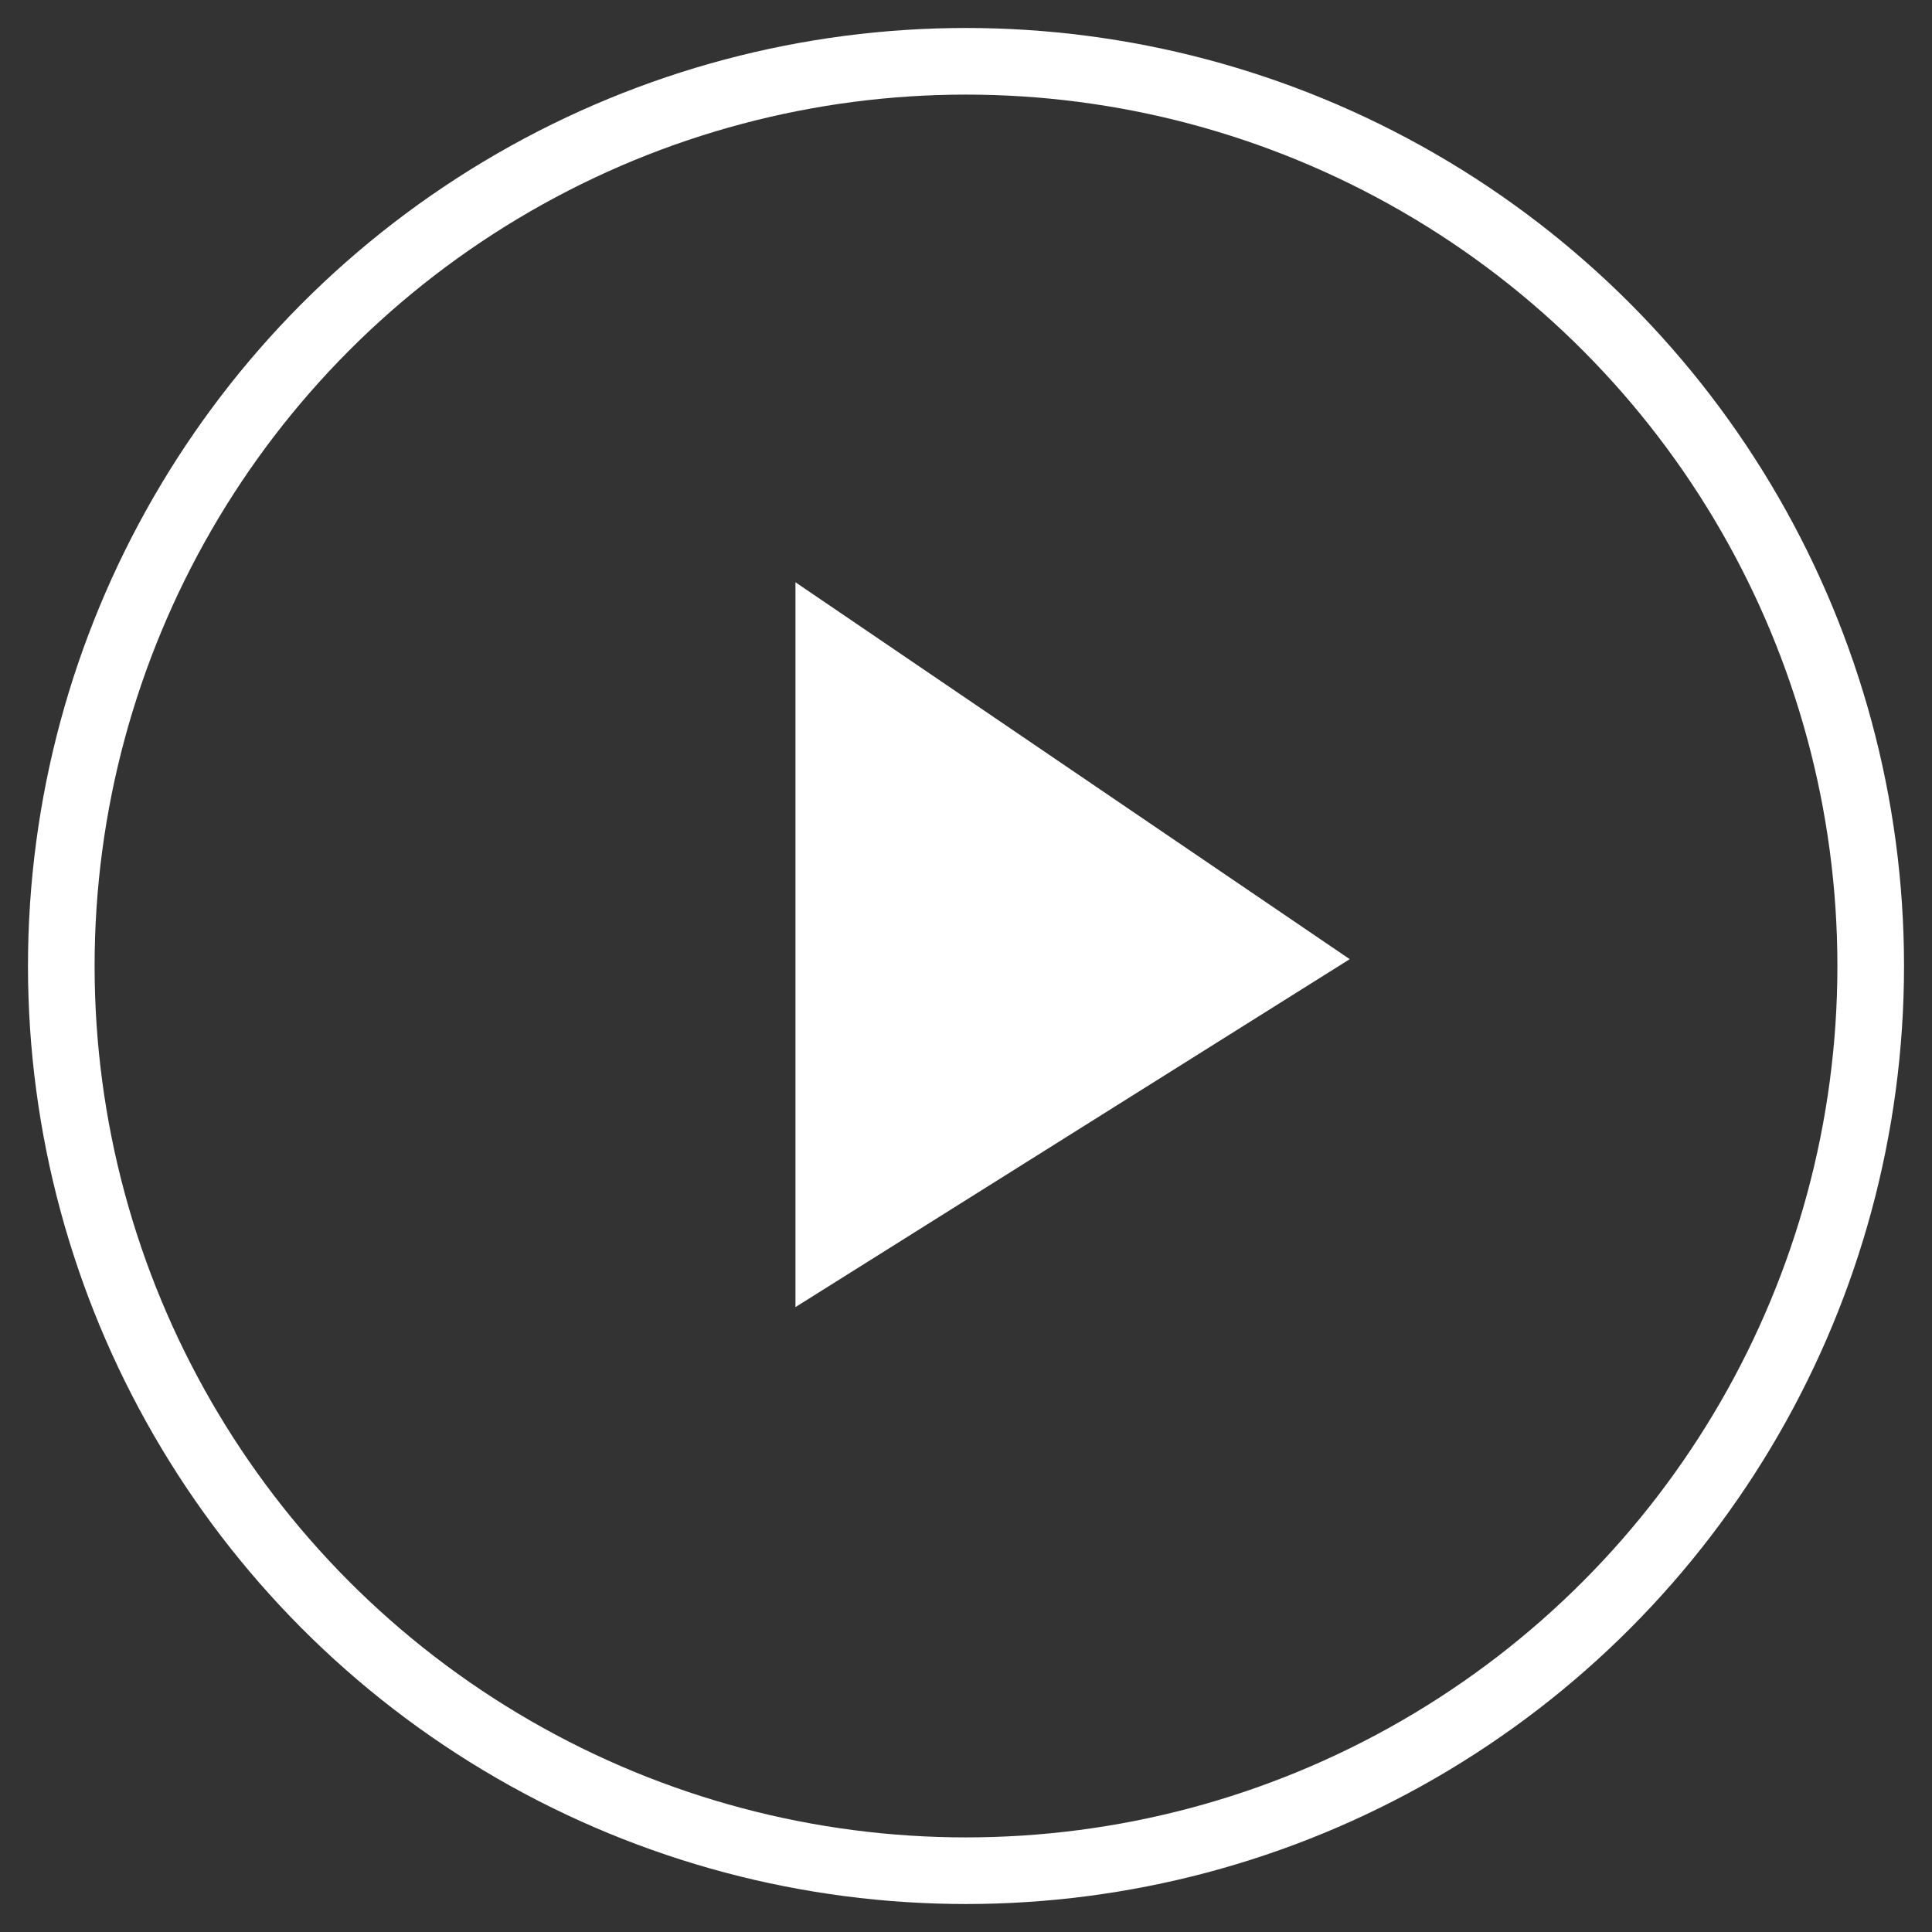
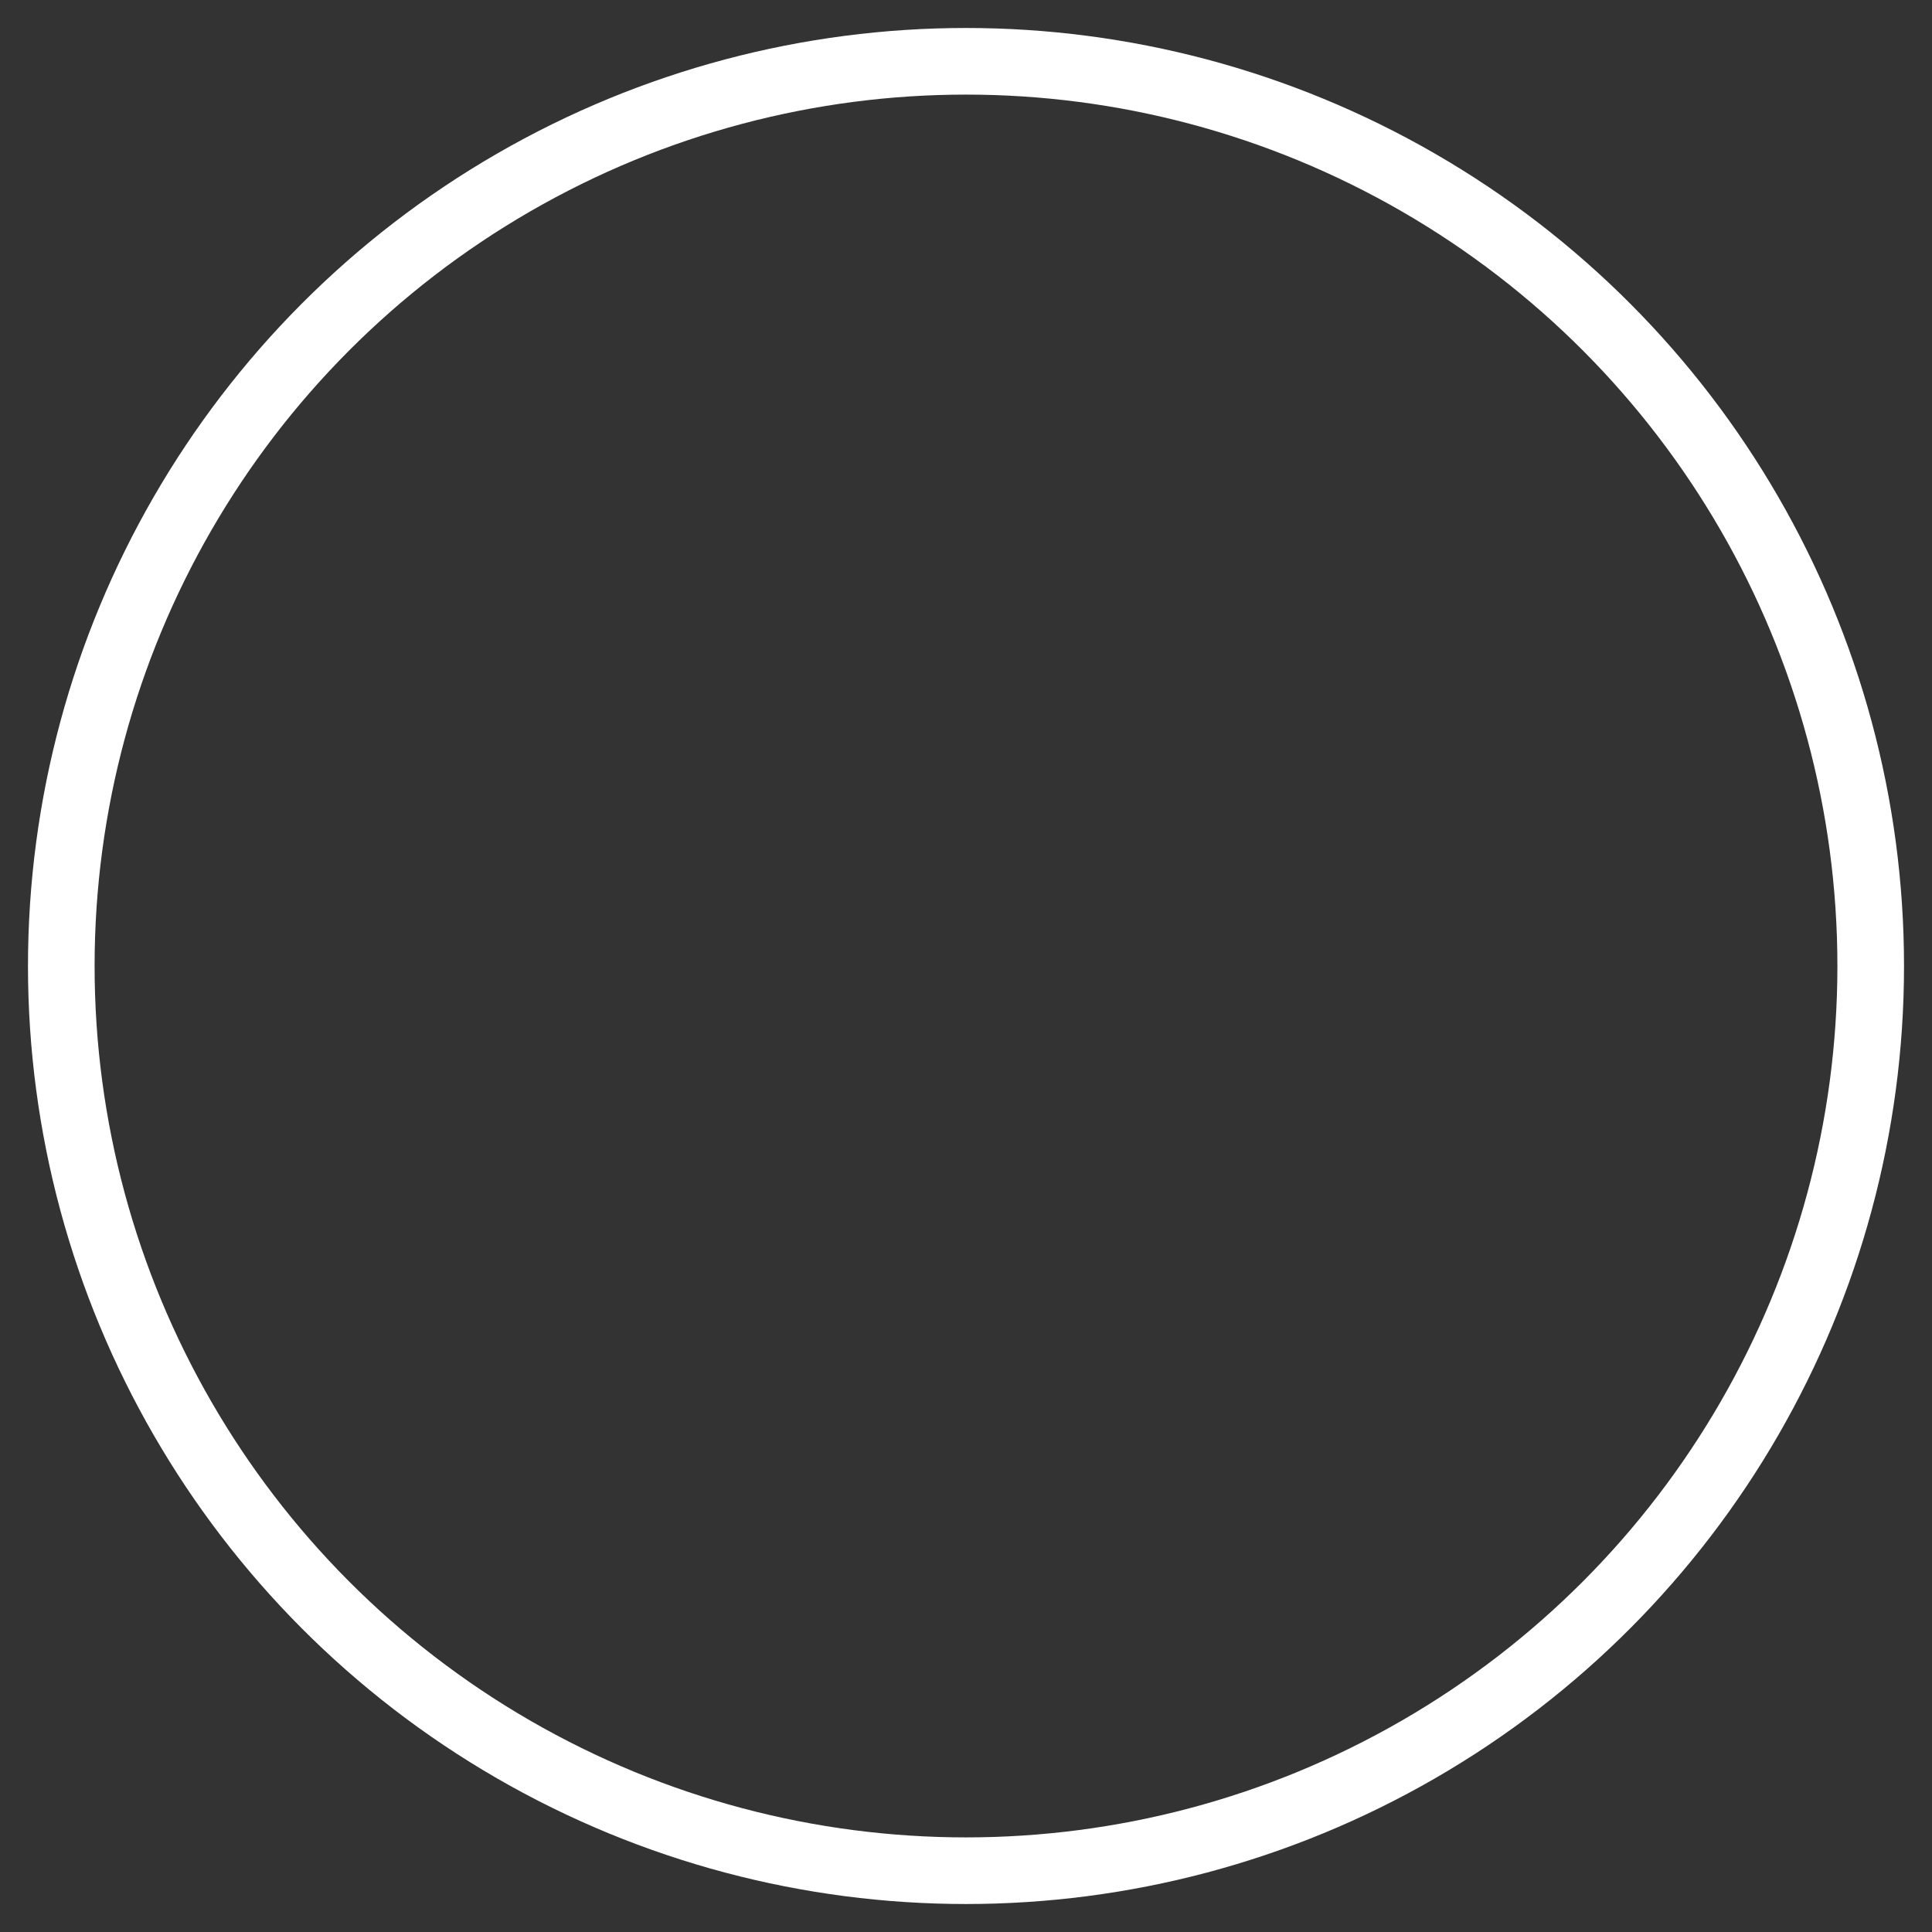
<svg xmlns="http://www.w3.org/2000/svg" width="58px" height="58px" viewBox="0 0 58 58" version="1.1">
  <rect x="0" y="0" width="58" height="58" fill="#333333" stroke="none" />
  <title>Play Button Copy 13</title>
  <g id="Symbols" stroke="none" stroke-width="1" fill="none" fill-rule="evenodd">
    <g id="video/2-column/default" transform="translate(-499, -305)">
      <g id="Play-Button">
        <g>
          <g>
            <g>
              <g transform="translate(496, 302)">
                <circle id="Oval" stroke="#FFFFFF" stroke-width="2" cx="32" cy="32" r="27.16" />
-                 <polygon id="Path-Copy-3" fill="#FFFFFF" fill-rule="nonzero" points="26.88 42.24 26.88 20.48 43.52 31.795" />
              </g>
            </g>
          </g>
        </g>
      </g>
    </g>
  </g>
</svg>